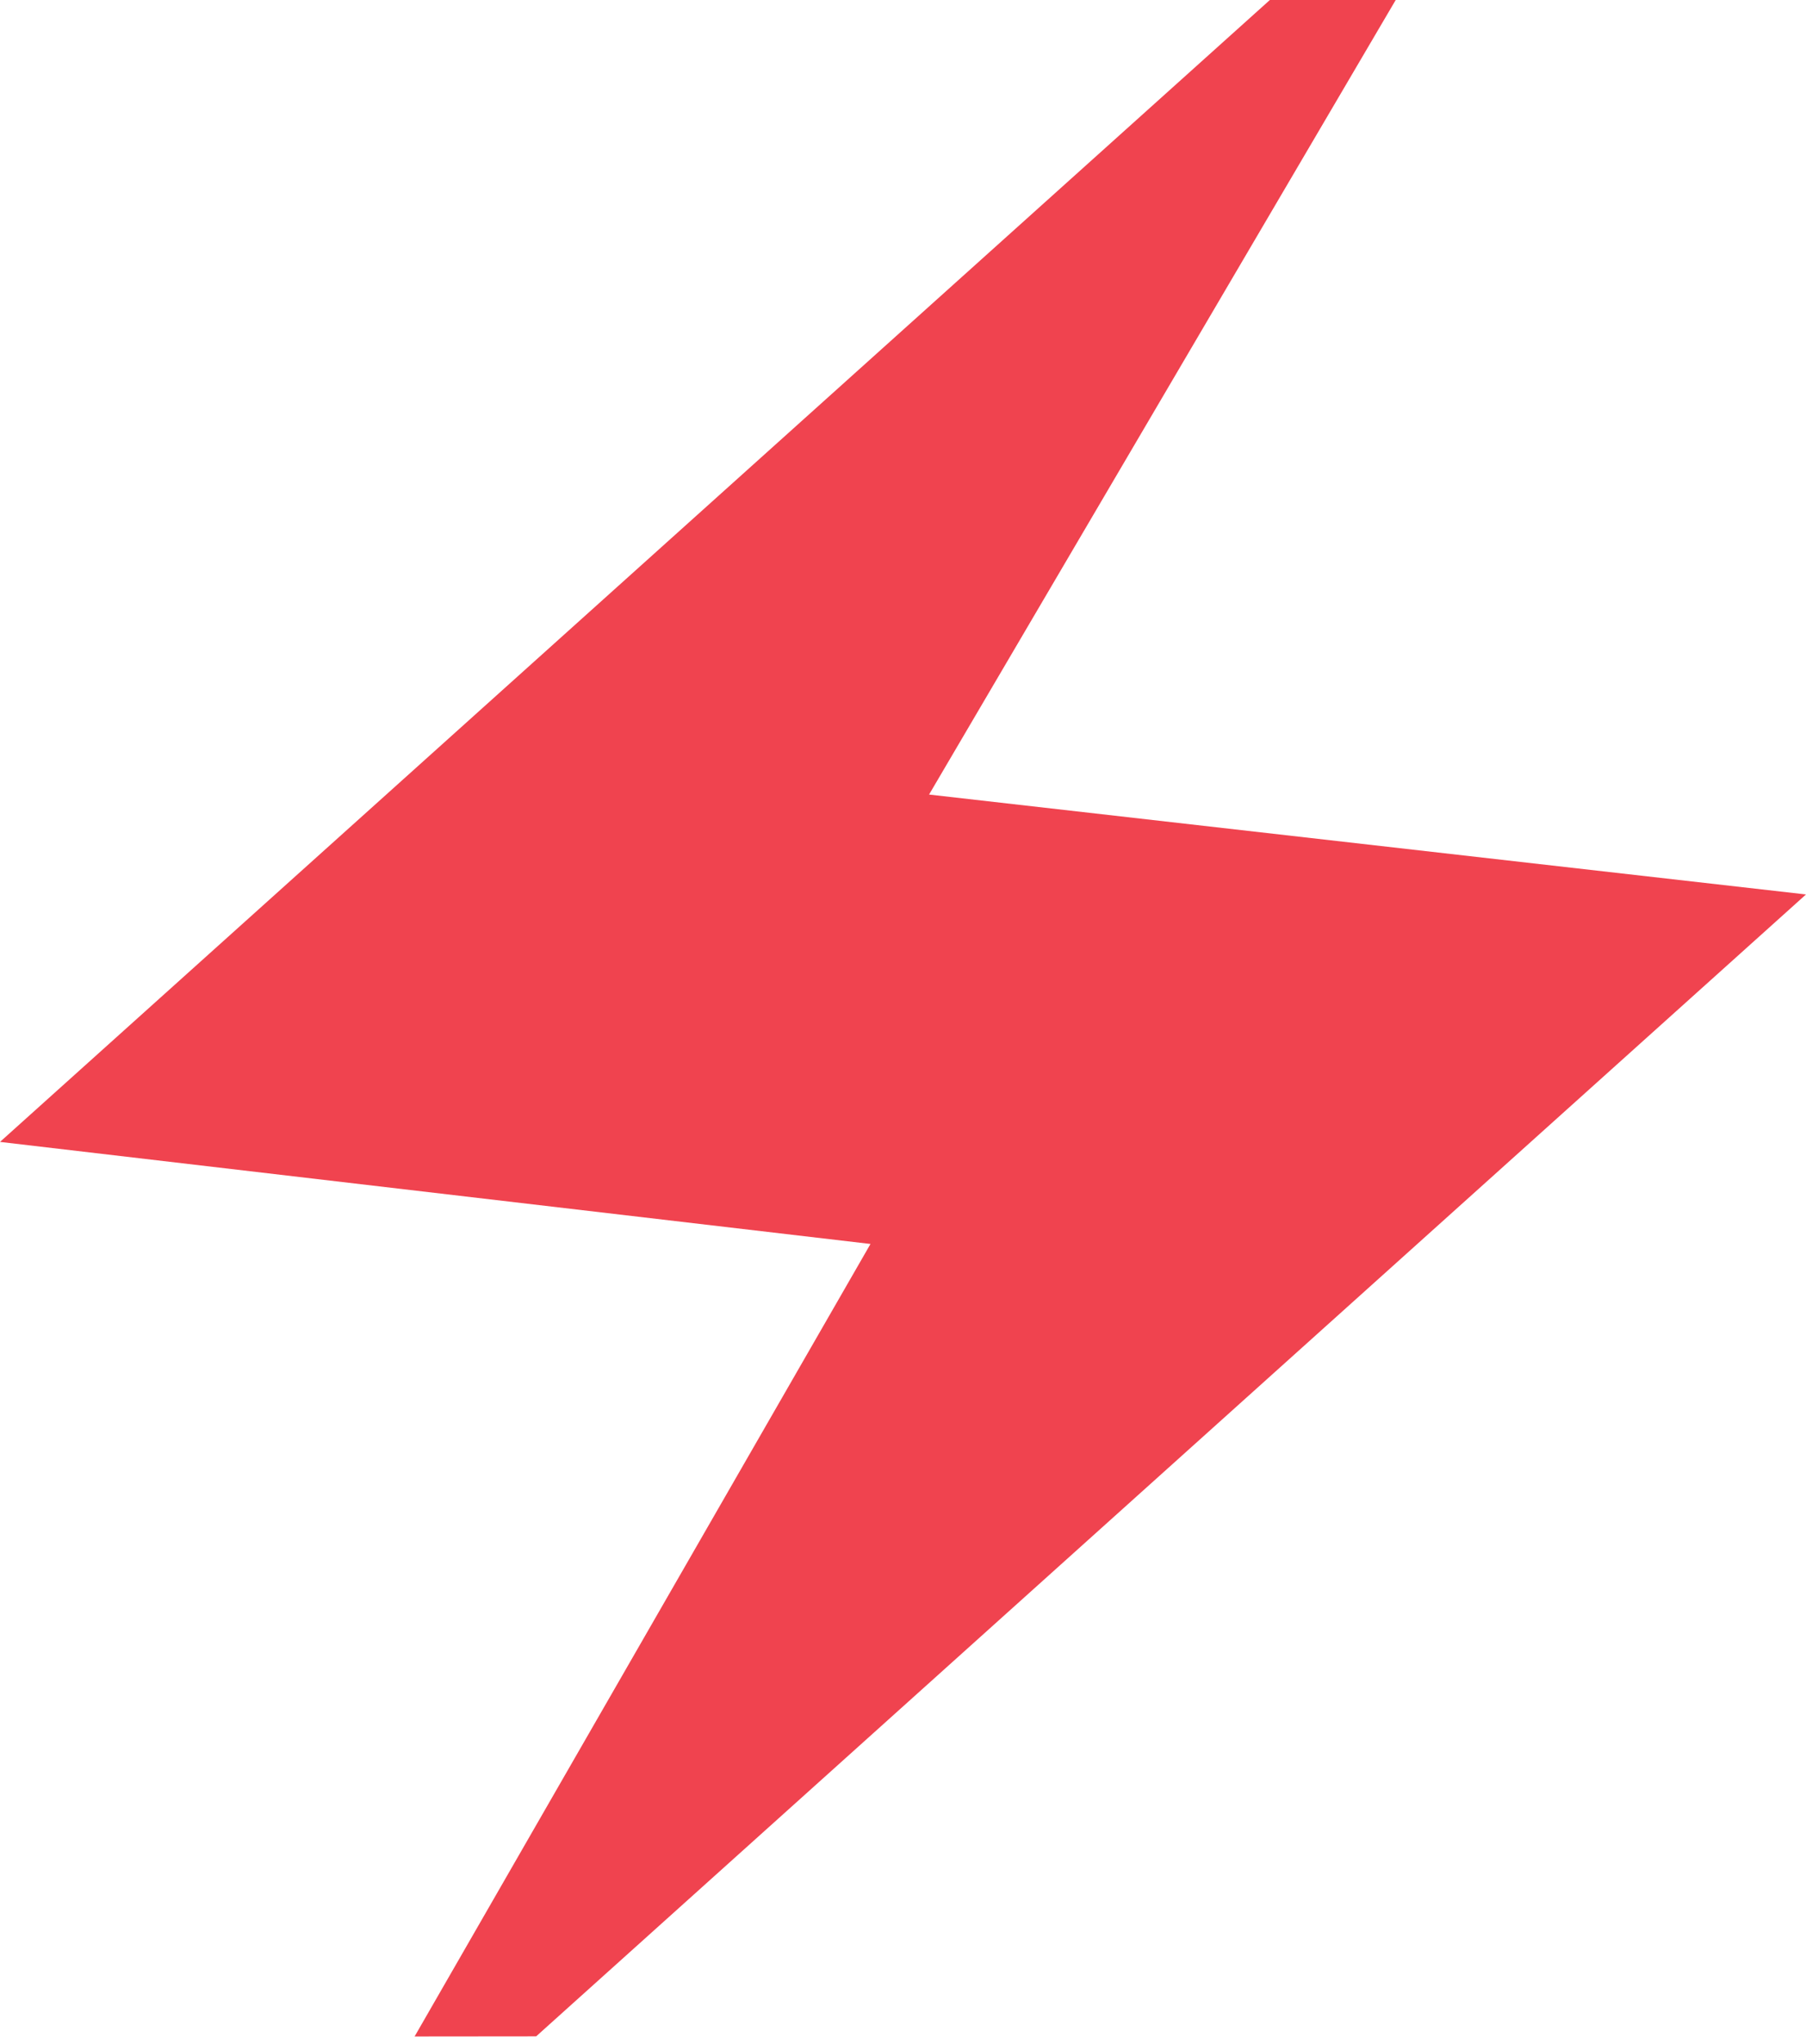
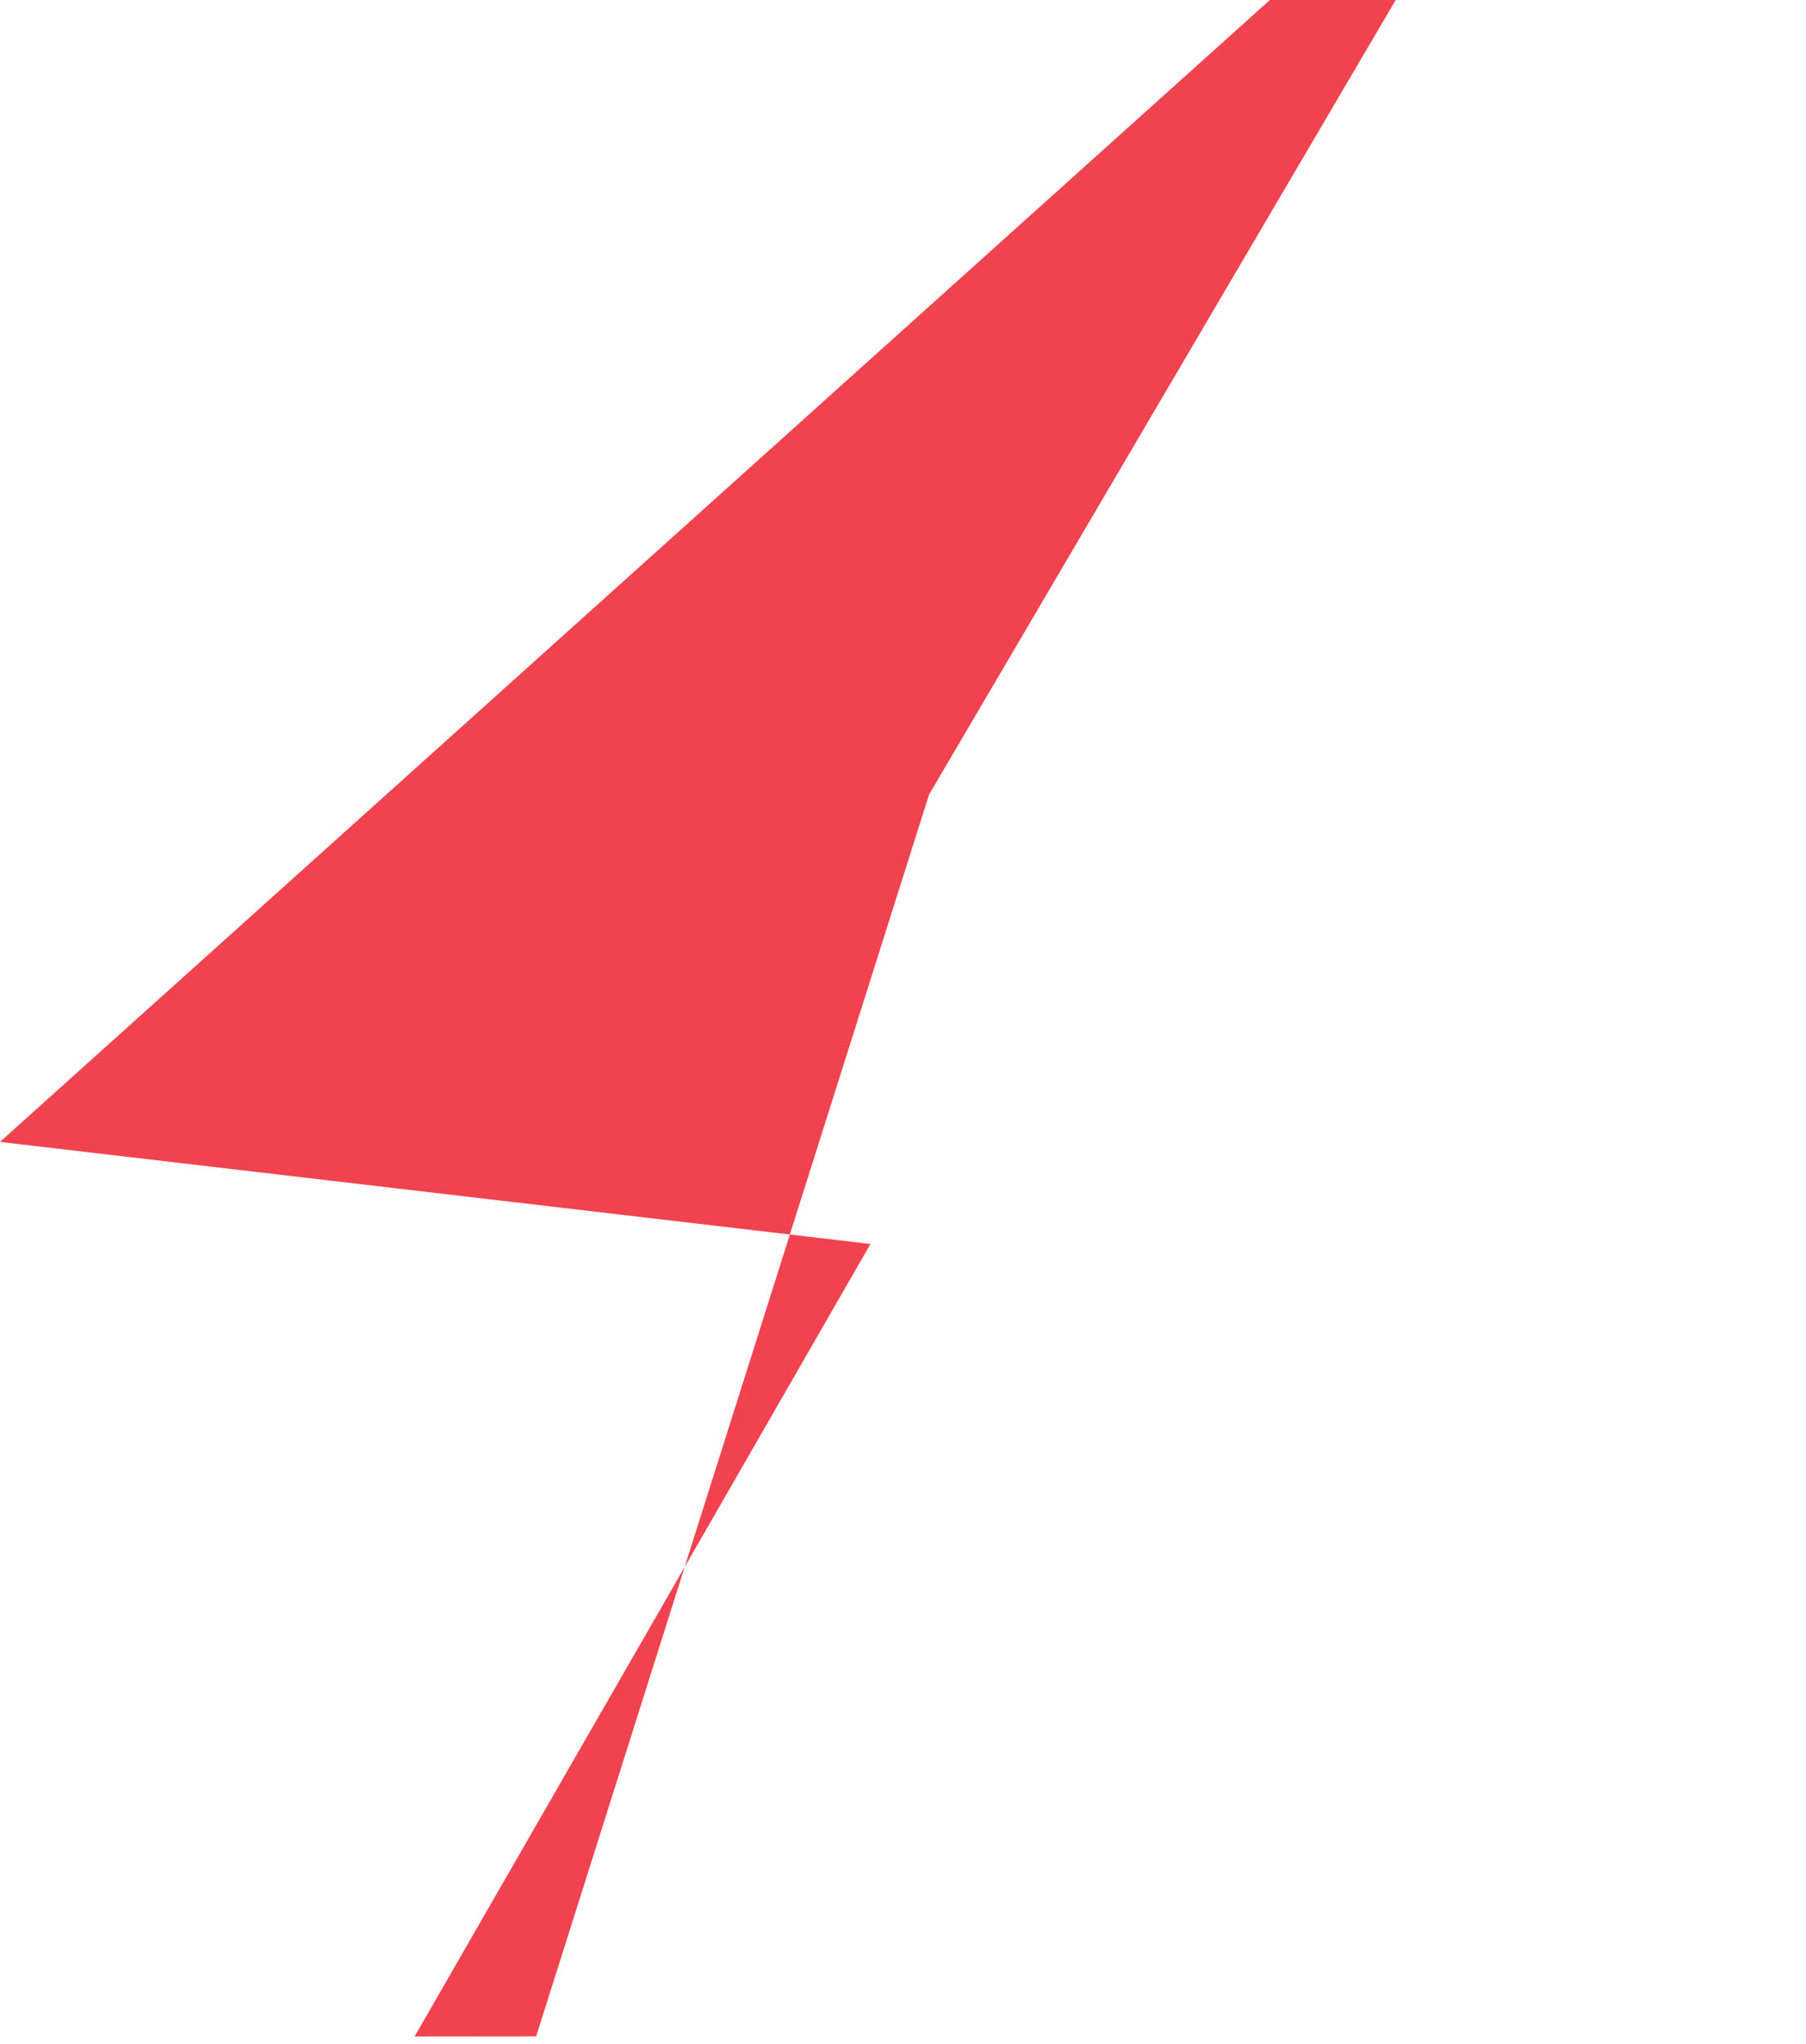
<svg xmlns="http://www.w3.org/2000/svg" width="76" height="86" viewBox="0 0 76 86" fill="none">
-   <path d="M17.447 85.685L36.632 52.34L0 48.046L53.438 0H58.734L39.097 33.431L76 37.634L22.562 85.68L17.447 85.685Z" fill="#F0434F" />
+   <path d="M17.447 85.685L36.632 52.34L0 48.046L53.438 0H58.734L39.097 33.431L22.562 85.68L17.447 85.685Z" fill="#F0434F" />
</svg>